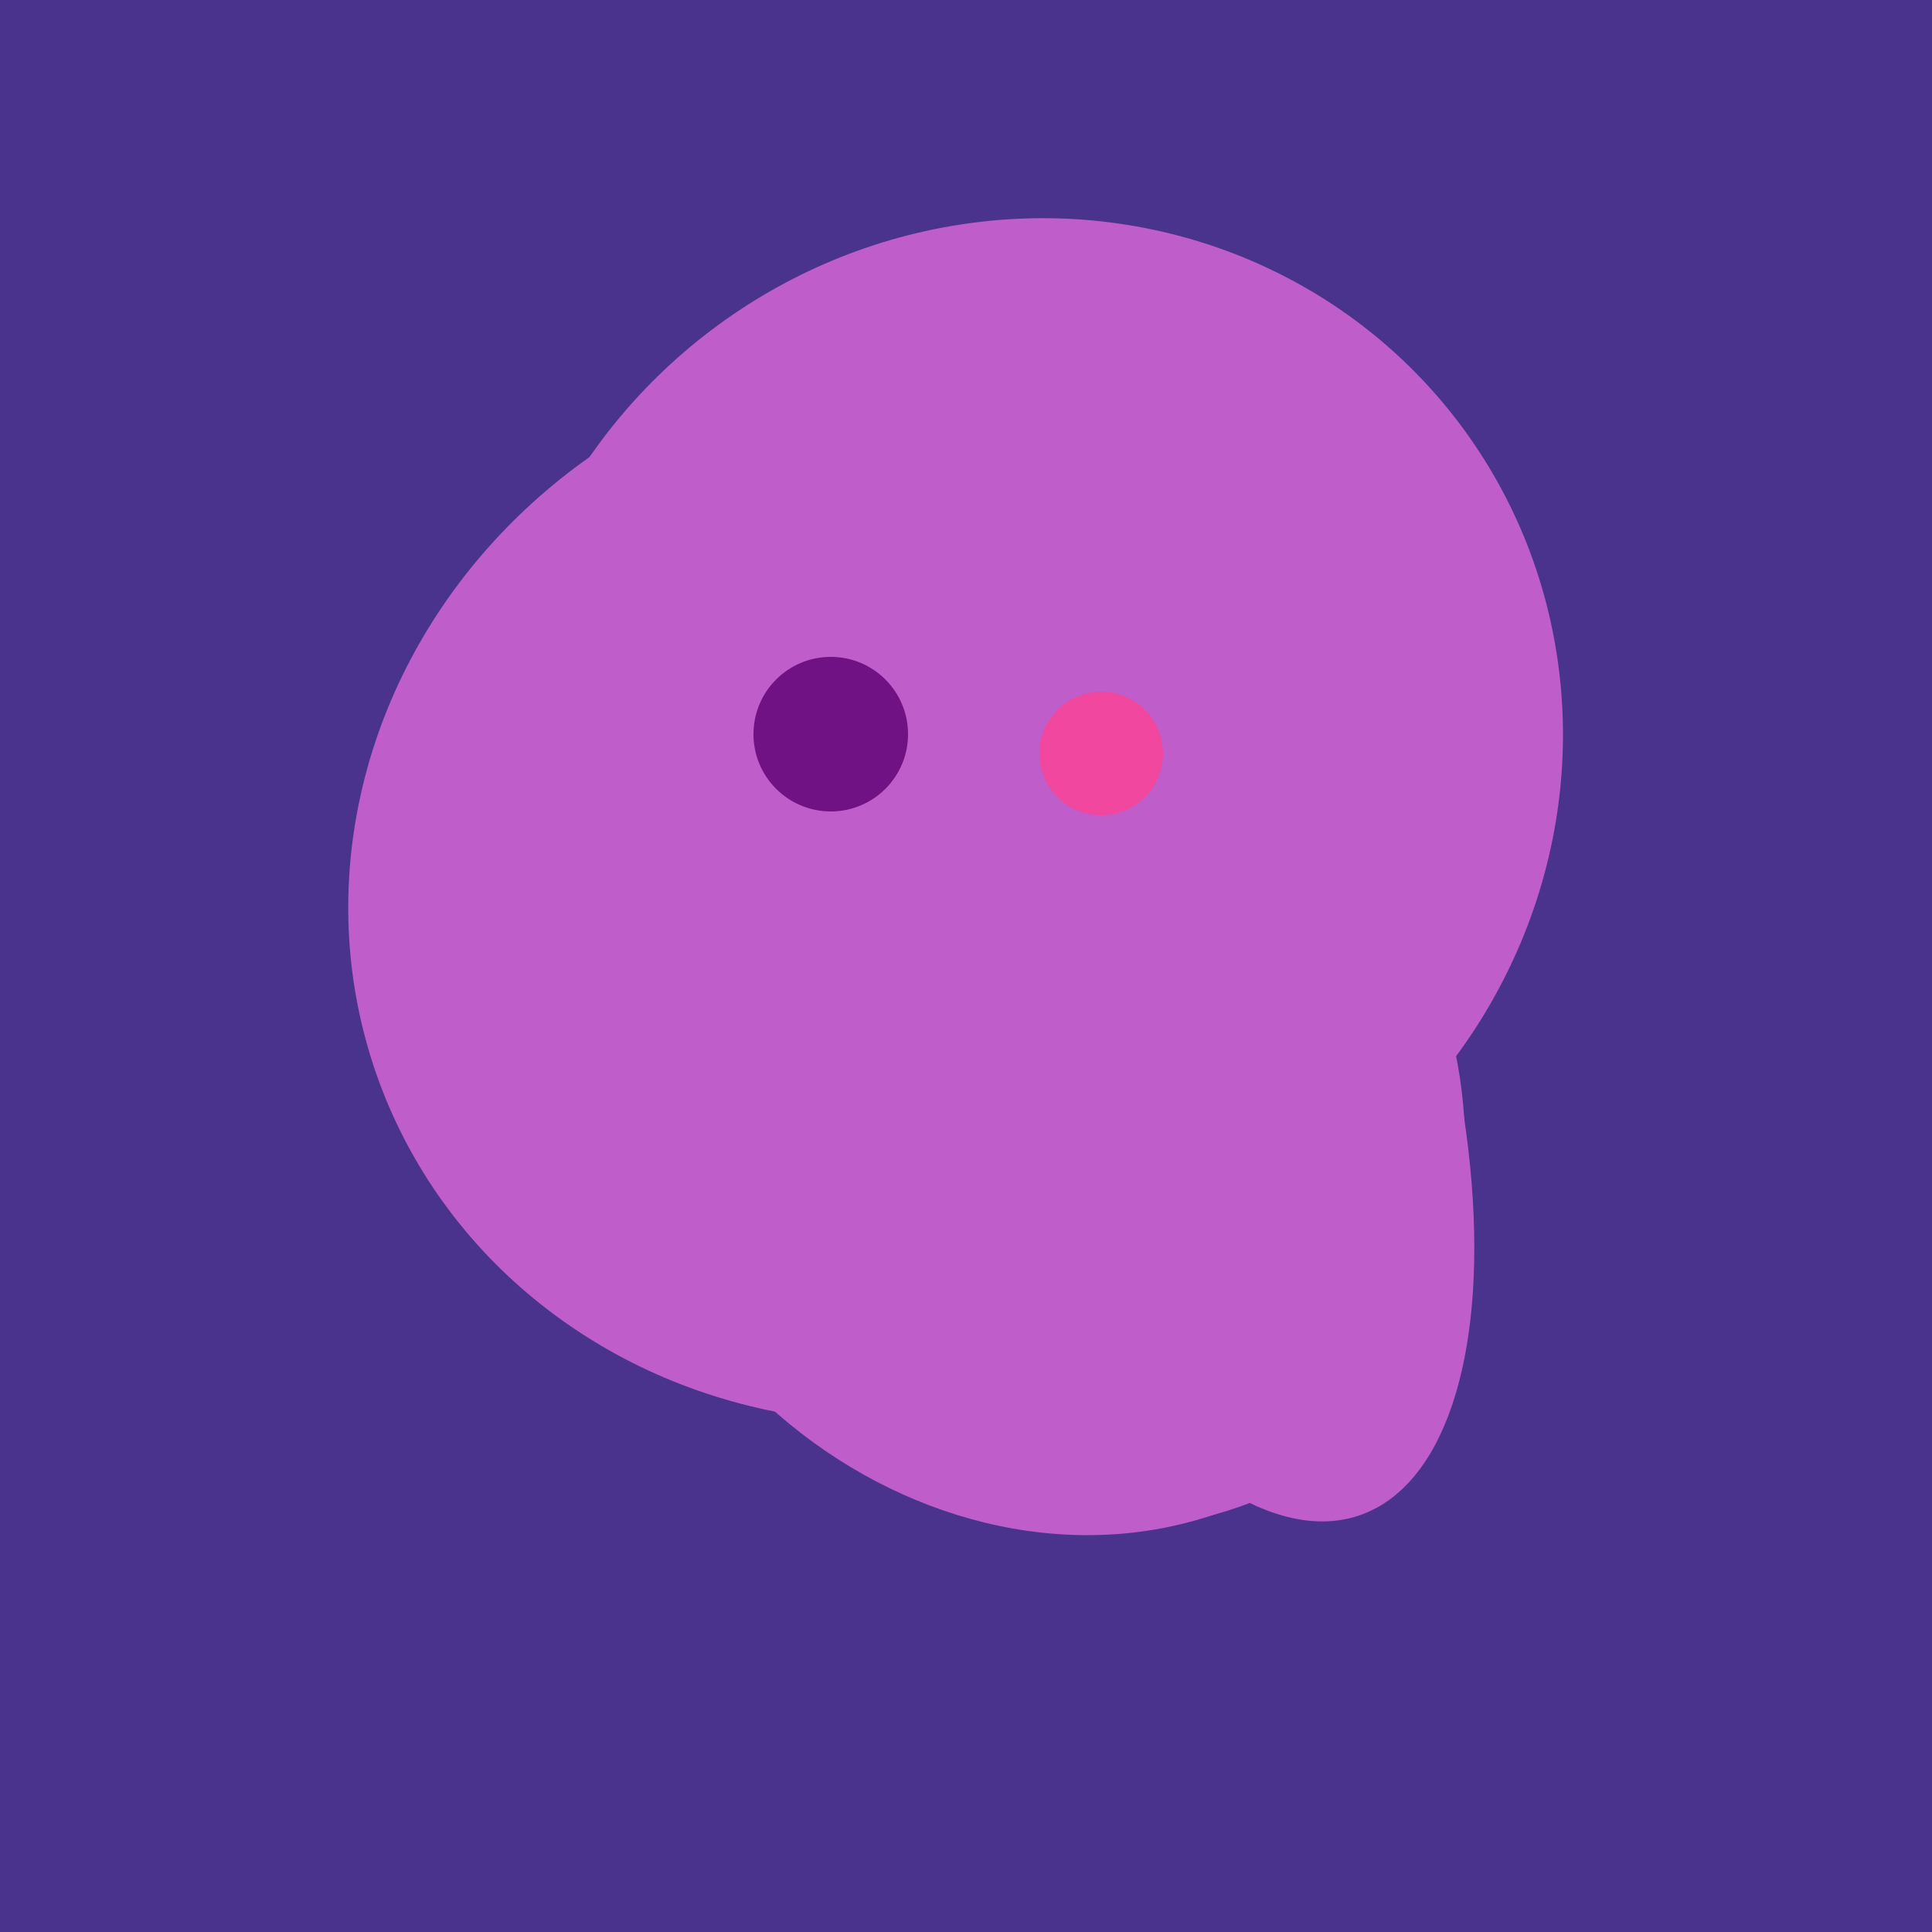
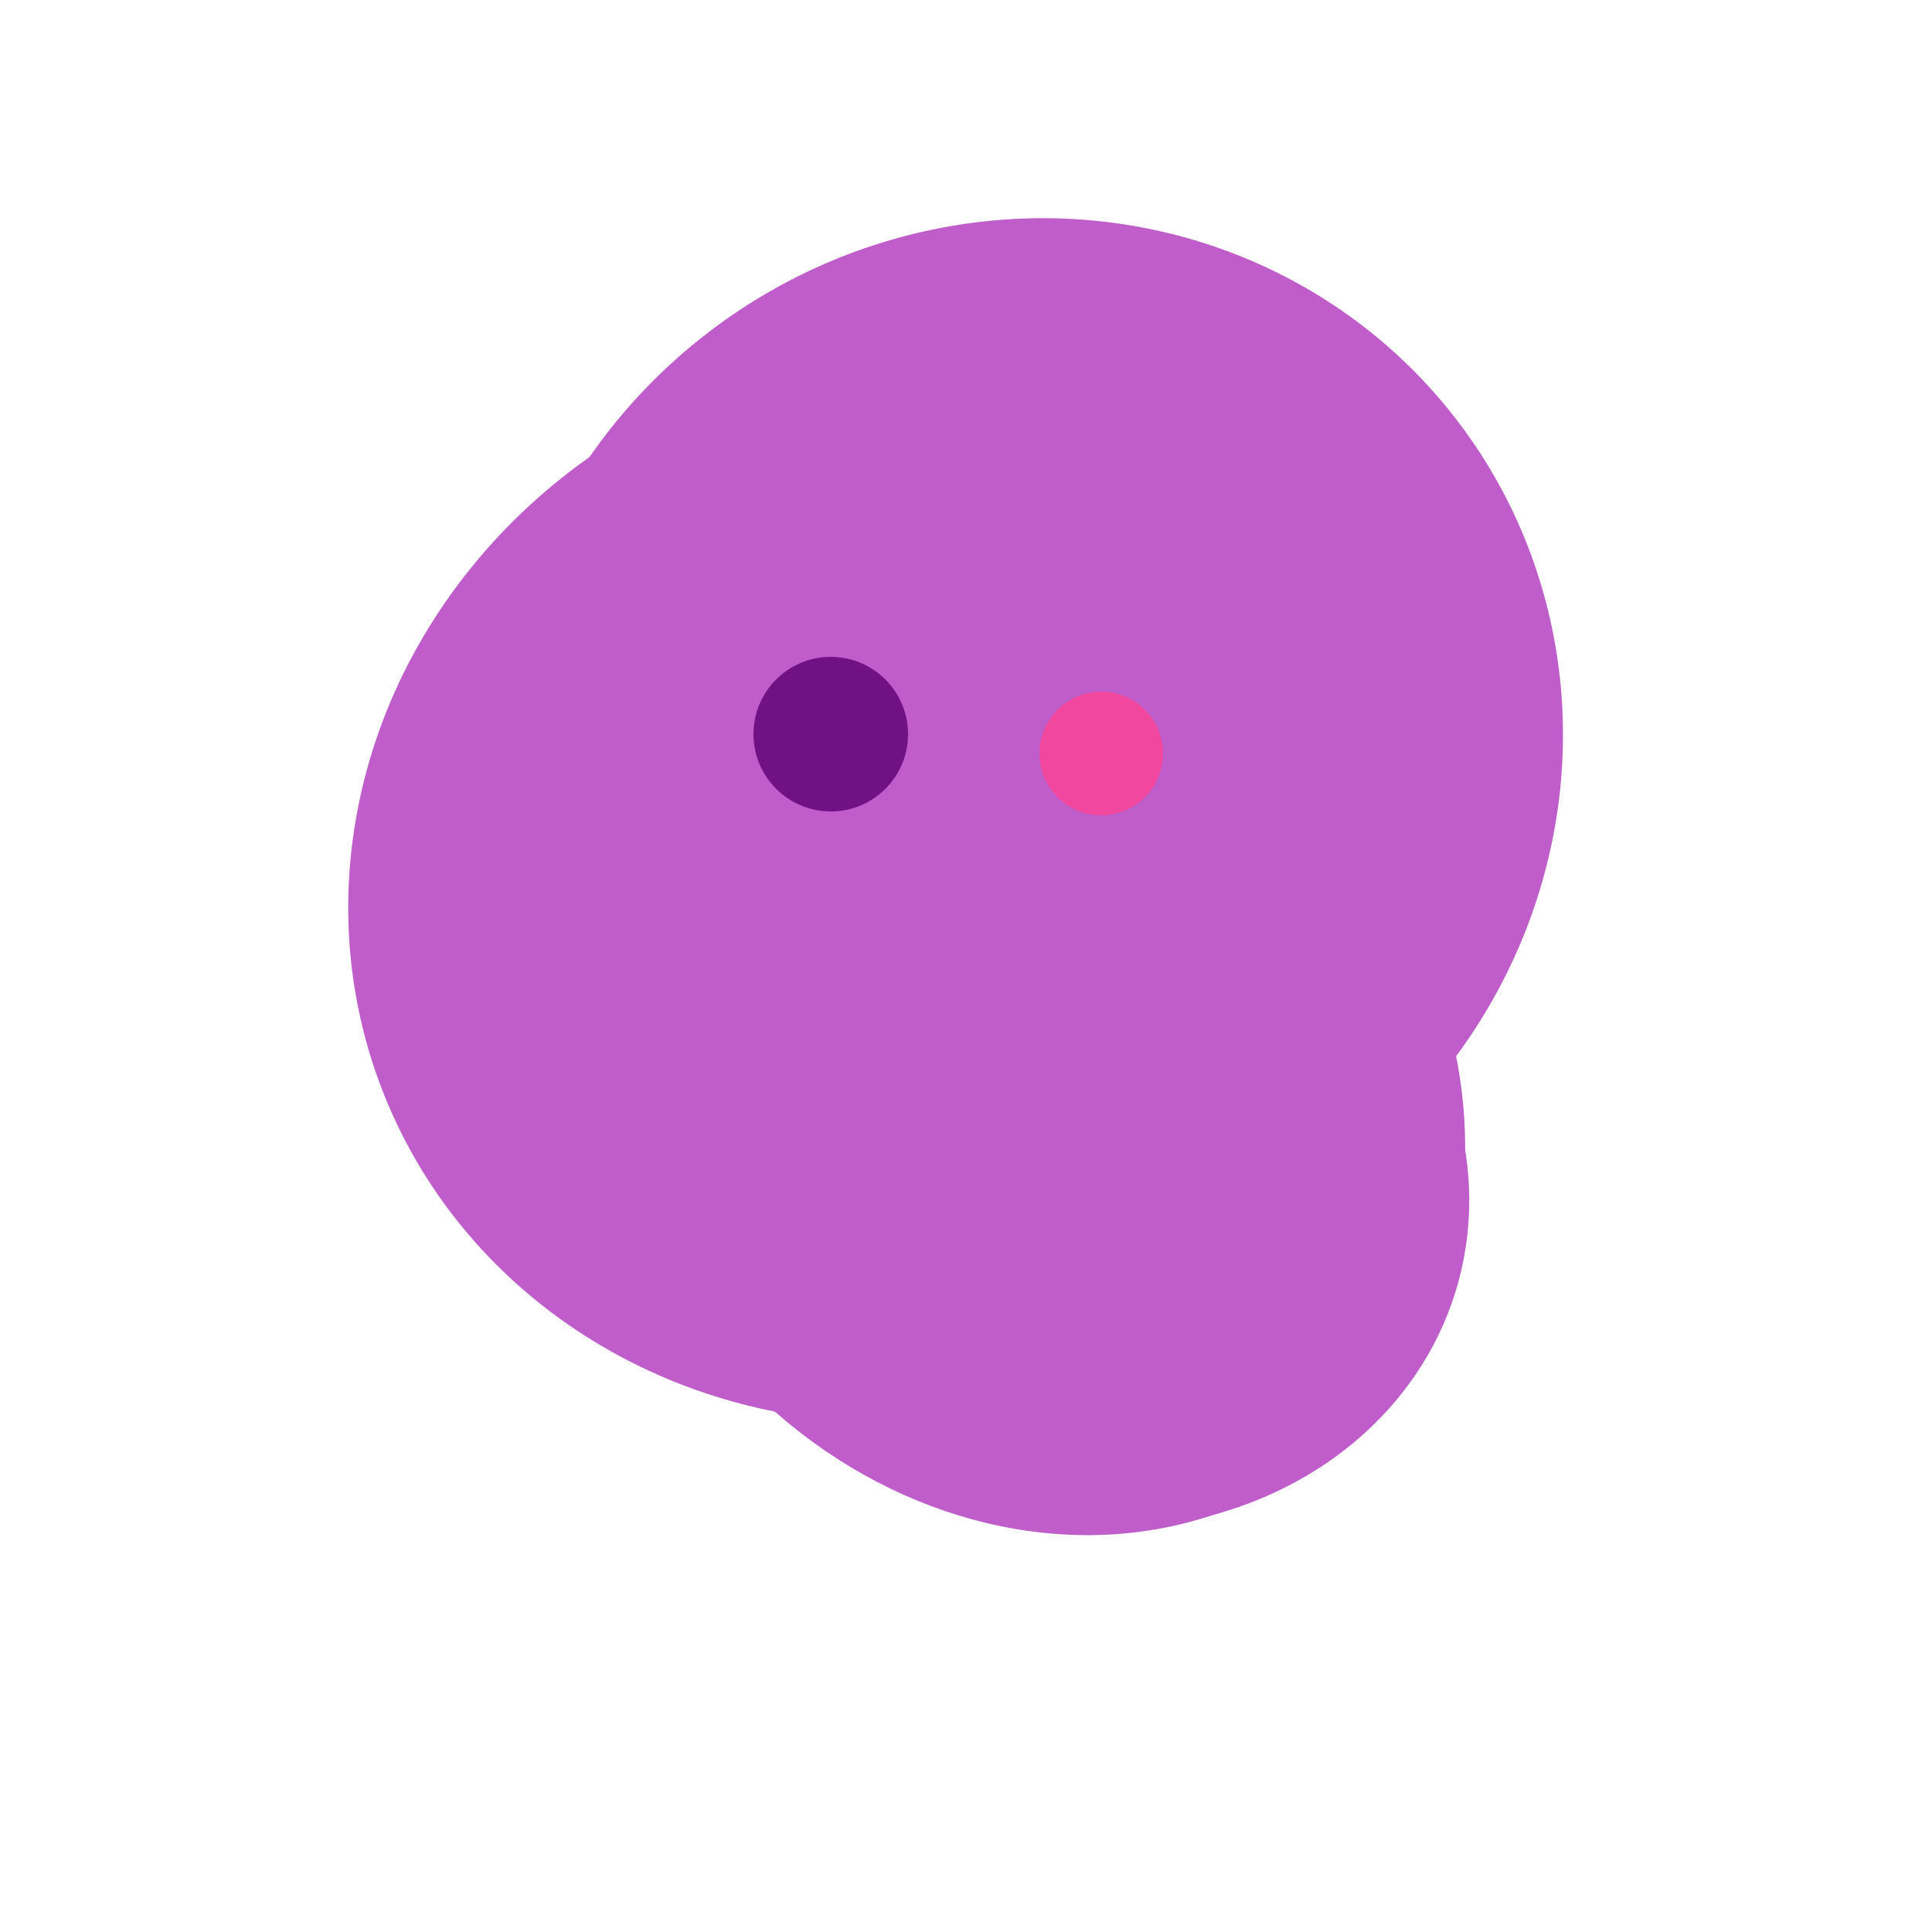
<svg xmlns="http://www.w3.org/2000/svg" width="500" height="500">
-   <rect width="500" height="500" fill="#4a338c" />
  <ellipse cx="267" cy="282" rx="106" ry="121" transform="rotate(141, 267, 282)" fill="rgb(191,93,202)" />
-   <ellipse cx="305" cy="256" rx="144" ry="64" transform="rotate(71, 305, 256)" fill="rgb(191,93,202)" />
  <ellipse cx="279" cy="305" rx="102" ry="90" transform="rotate(15, 279, 305)" fill="rgb(191,93,202)" />
  <ellipse cx="266" cy="194" rx="140" ry="136" transform="rotate(142, 266, 194)" fill="rgb(191,93,202)" />
  <ellipse cx="193" cy="191" rx="63" ry="76" transform="rotate(191, 193, 191)" fill="rgb(191,93,202)" />
  <ellipse cx="236" cy="229" rx="138" ry="147" transform="rotate(69, 236, 229)" fill="rgb(191,93,202)" />
  <circle cx="215" cy="190" r="20" fill="rgb(112,17,132)" />
  <circle cx="285" cy="195" r="16" fill="rgb(242,71,159)" />
</svg>